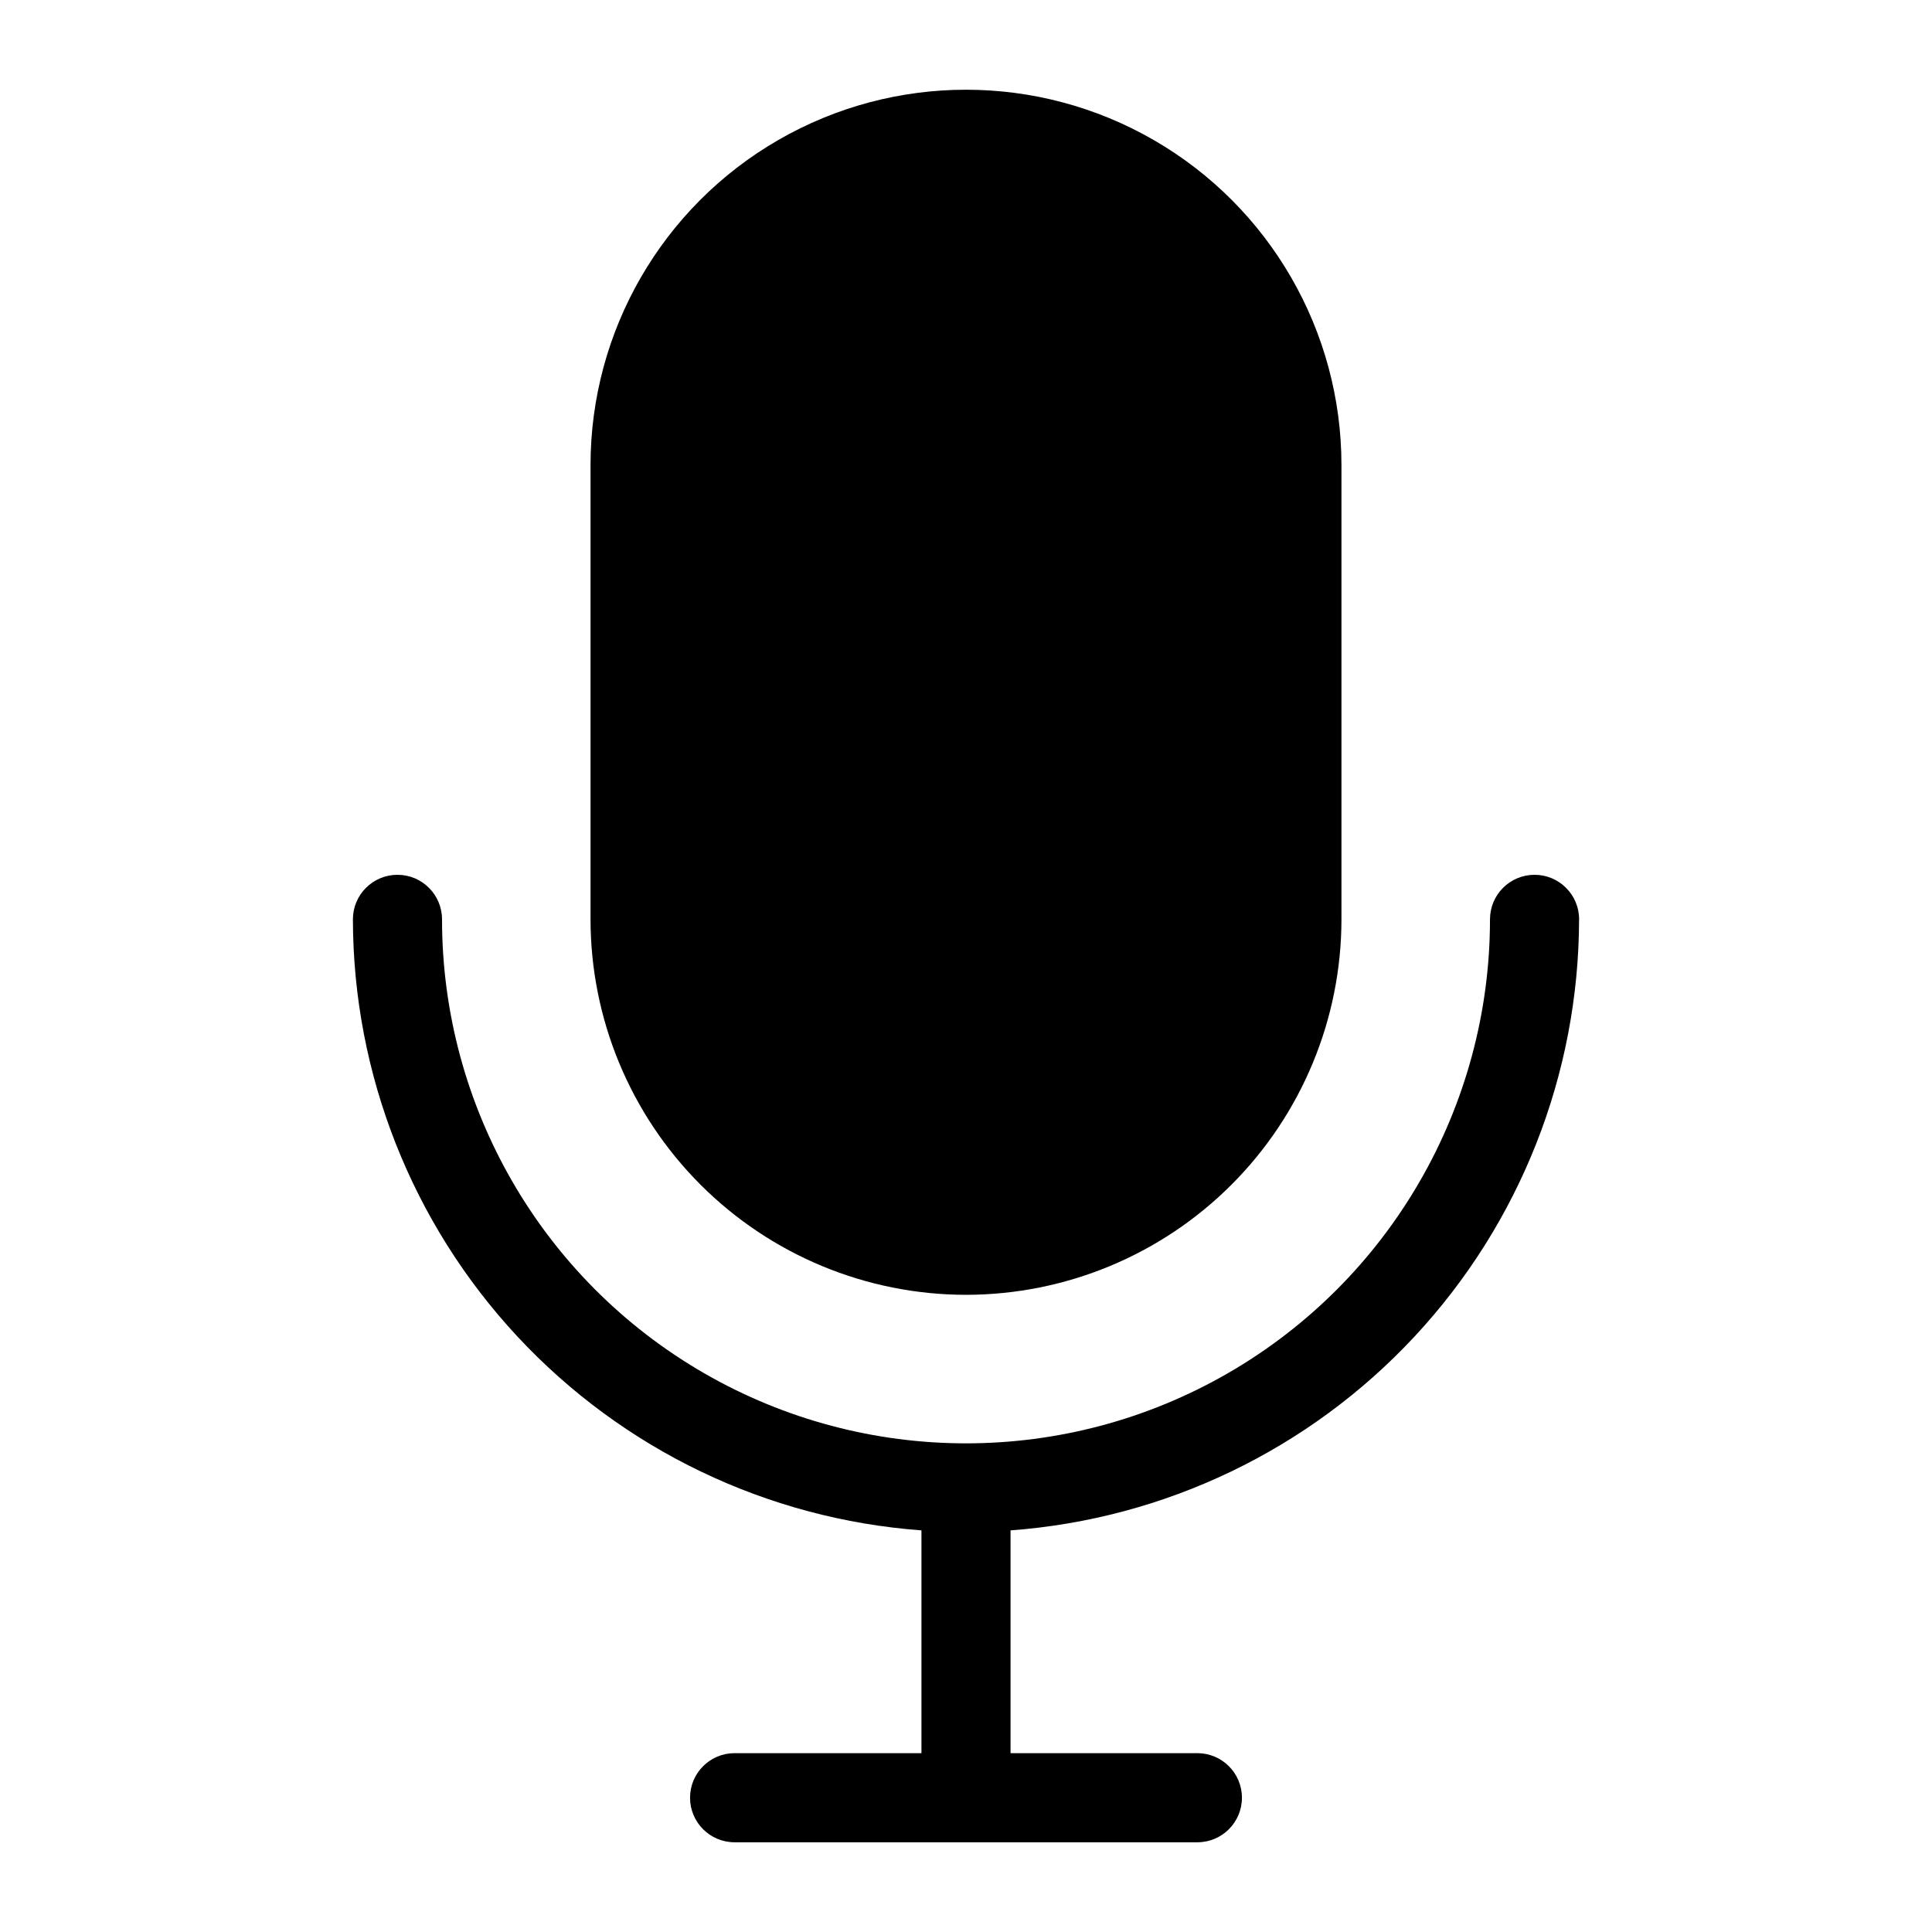
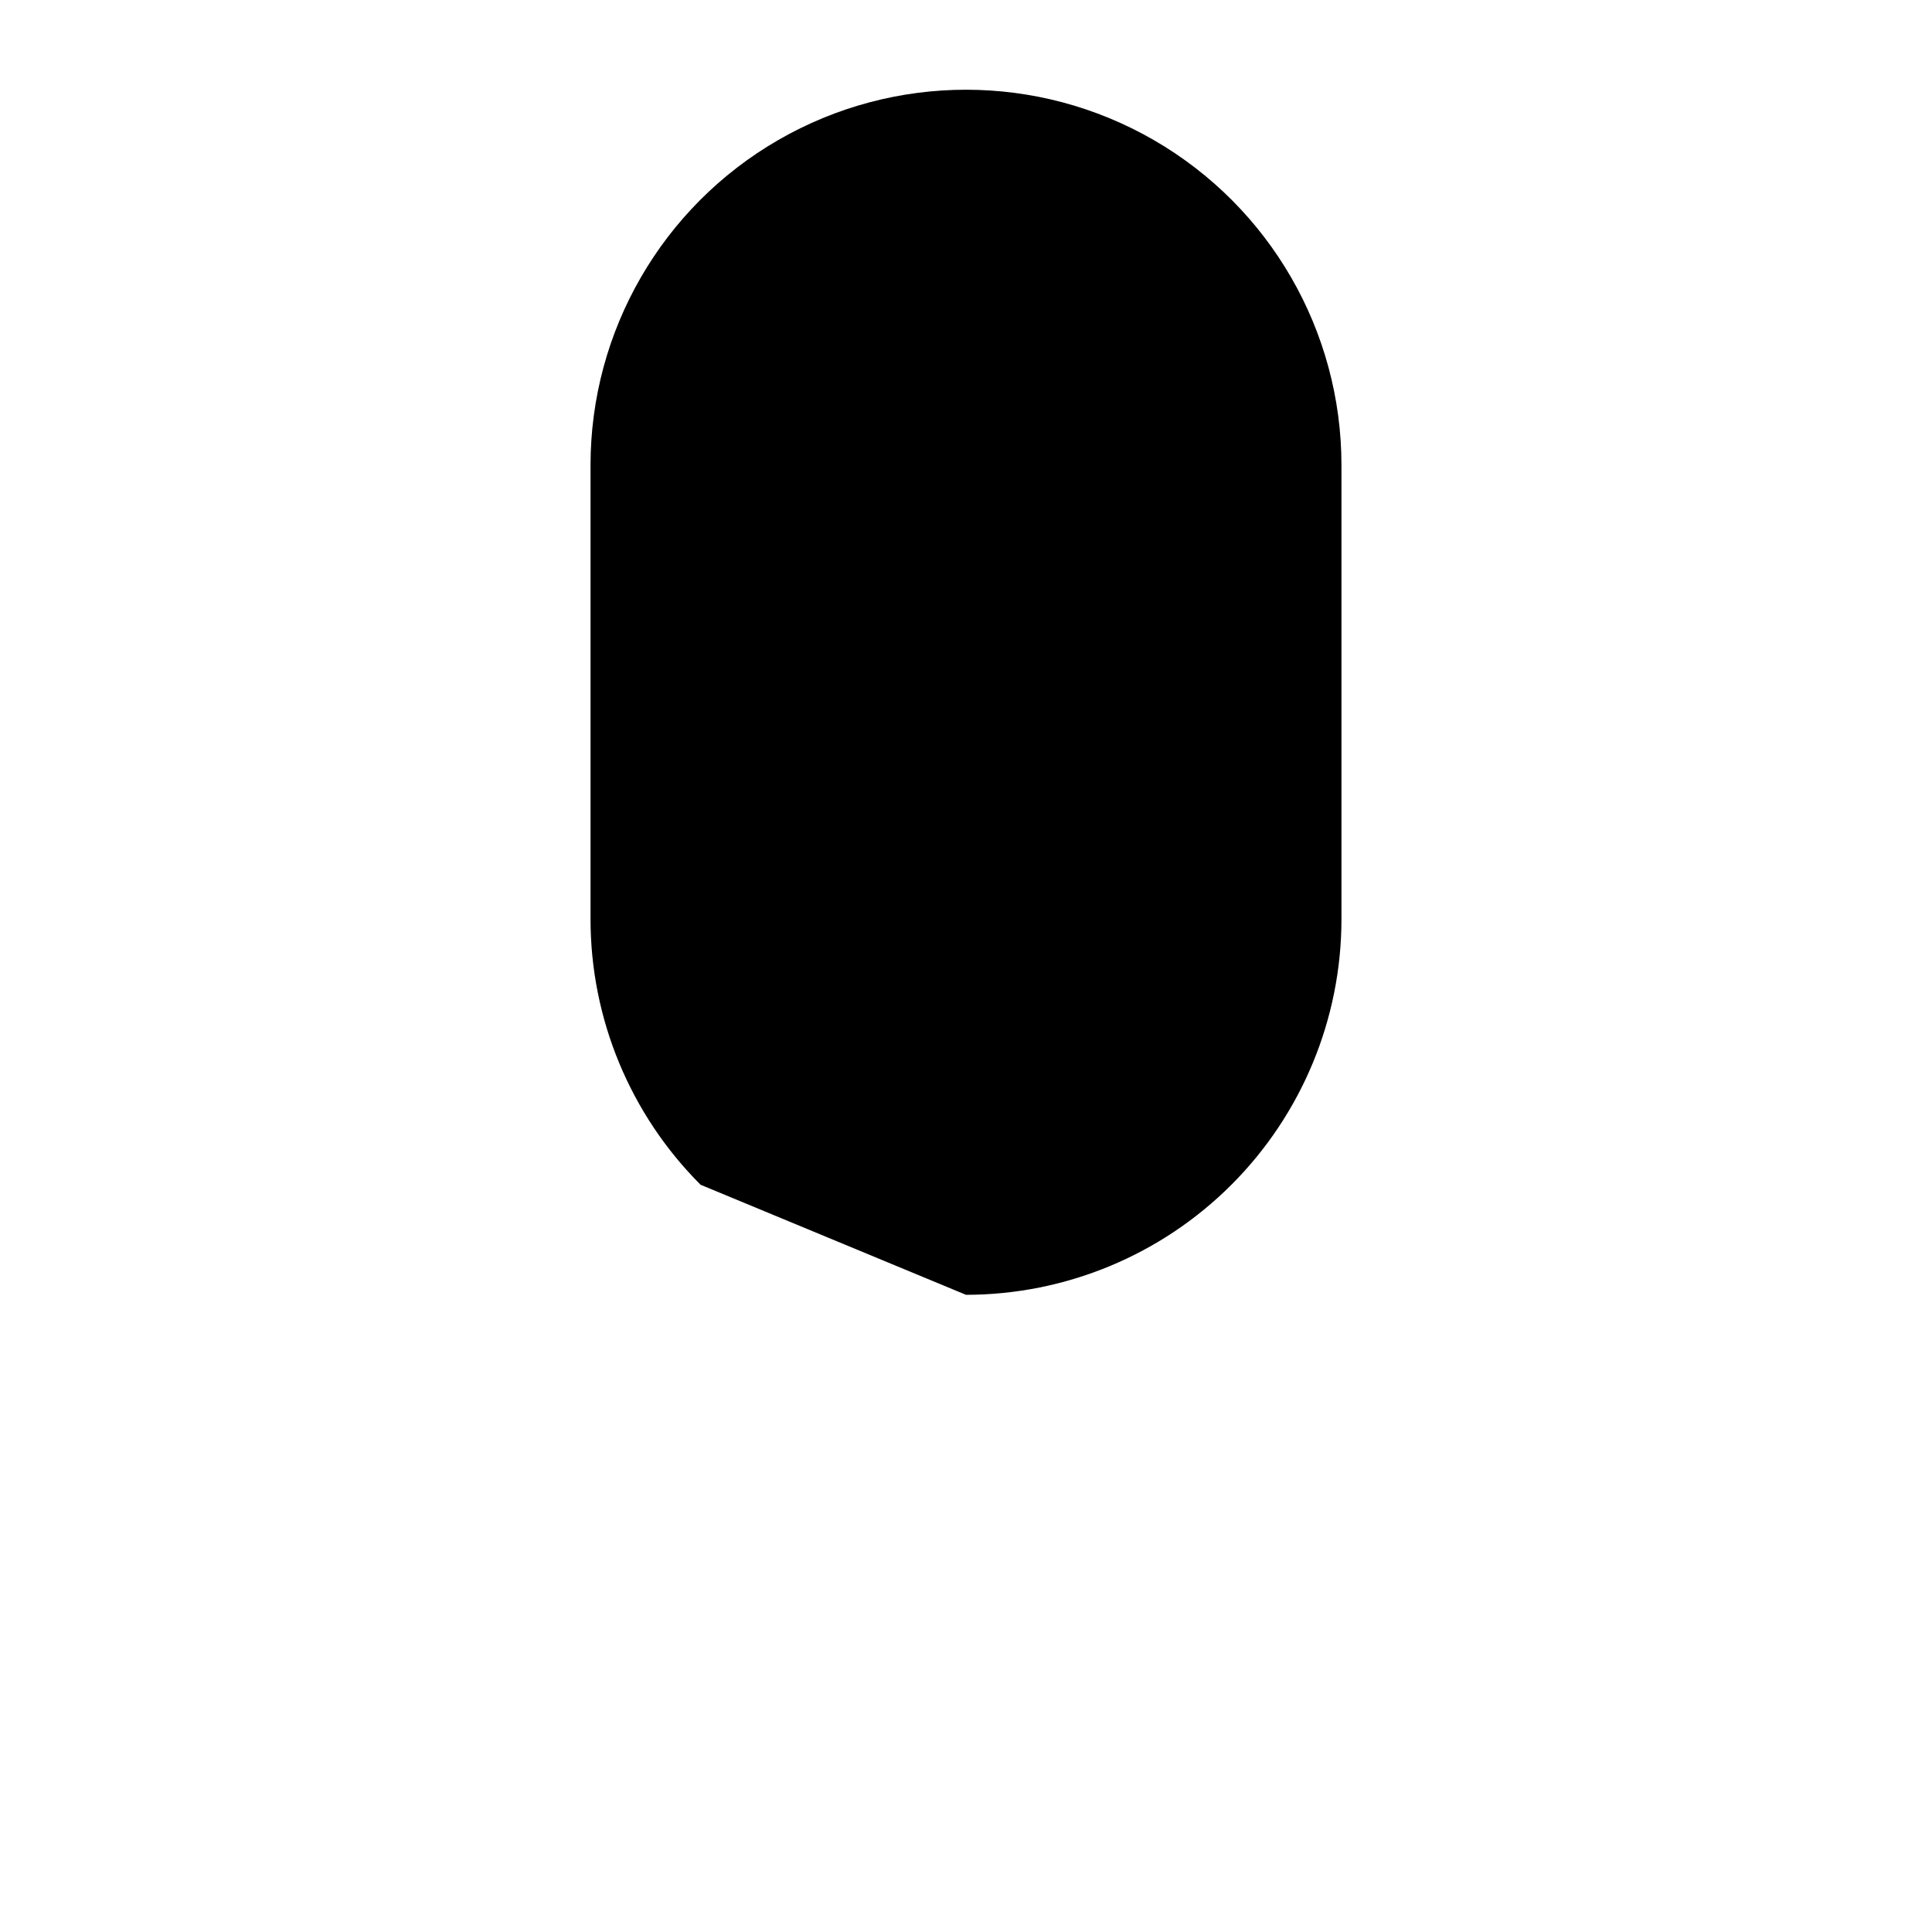
<svg xmlns="http://www.w3.org/2000/svg" fill="#000000" width="800px" height="800px" version="1.1" viewBox="144 144 512 512">
  <g>
-     <path d="m562.48 387.64c0-6.523-5.285-11.809-11.809-11.809-6.519 0-11.809 5.285-11.809 11.809 0 49.609-26.465 95.453-69.43 120.26-42.965 24.805-95.898 24.805-138.86 0-42.965-24.805-69.43-70.648-69.43-120.26 0-6.523-5.289-11.809-11.809-11.809-6.523 0-11.809 5.285-11.809 11.809 0.066 41.016 15.629 80.492 43.57 110.52s66.195 48.391 107.1 51.406v59.039h-49.516c-6.523 0-11.809 5.289-11.809 11.809 0 6.523 5.285 11.809 11.809 11.809h122.64c6.523 0 11.809-5.285 11.809-11.809 0-6.519-5.285-11.809-11.809-11.809h-49.516v-59.039c40.906-3.016 79.16-21.379 107.1-51.406s43.504-69.504 43.57-110.52z" />
-     <path d="m400 487.14c26.383-0.02 51.68-10.508 70.336-29.164 18.652-18.656 29.145-43.953 29.164-70.336v-120.36c0-35.551-18.965-68.398-49.75-86.172-30.785-17.773-68.715-17.773-99.504 0-30.785 17.773-49.75 50.621-49.75 86.172v120.36c0.02 26.383 10.512 51.68 29.168 70.336s43.953 29.145 70.336 29.164z" />
+     <path d="m400 487.14c26.383-0.02 51.68-10.508 70.336-29.164 18.652-18.656 29.145-43.953 29.164-70.336v-120.36c0-35.551-18.965-68.398-49.75-86.172-30.785-17.773-68.715-17.773-99.504 0-30.785 17.773-49.75 50.621-49.75 86.172v120.36c0.02 26.383 10.512 51.68 29.168 70.336z" />
  </g>
</svg>